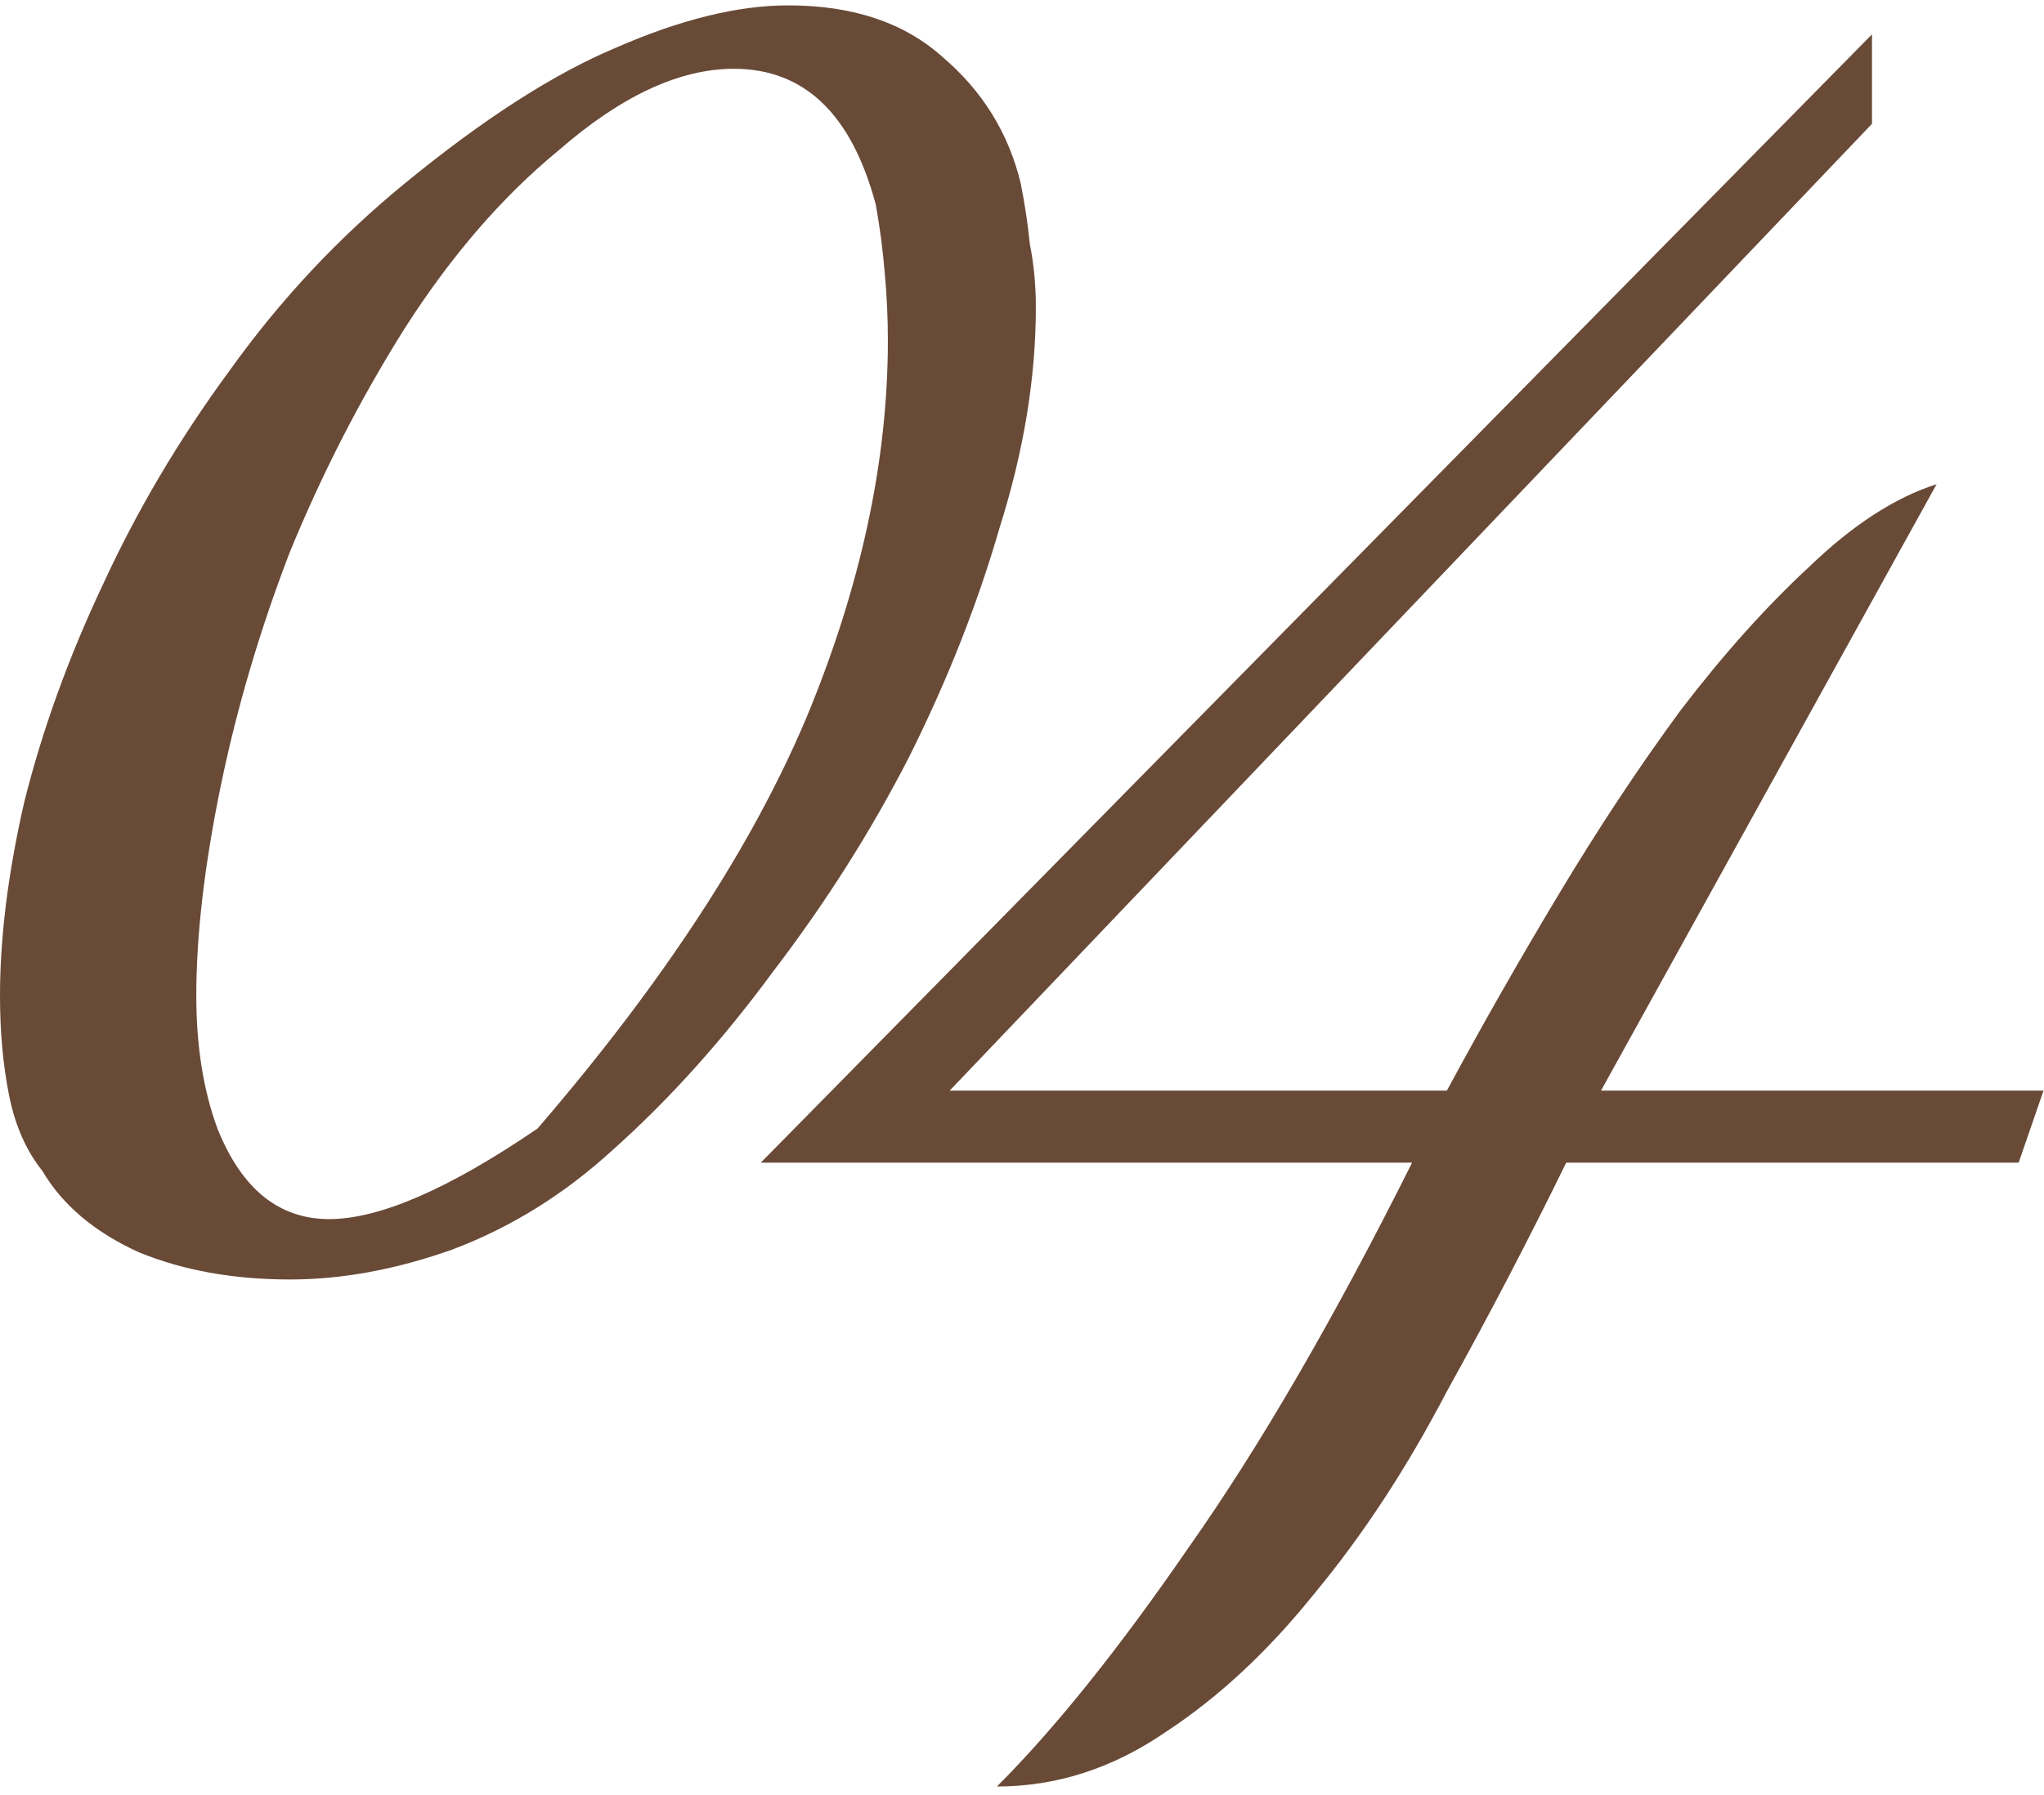
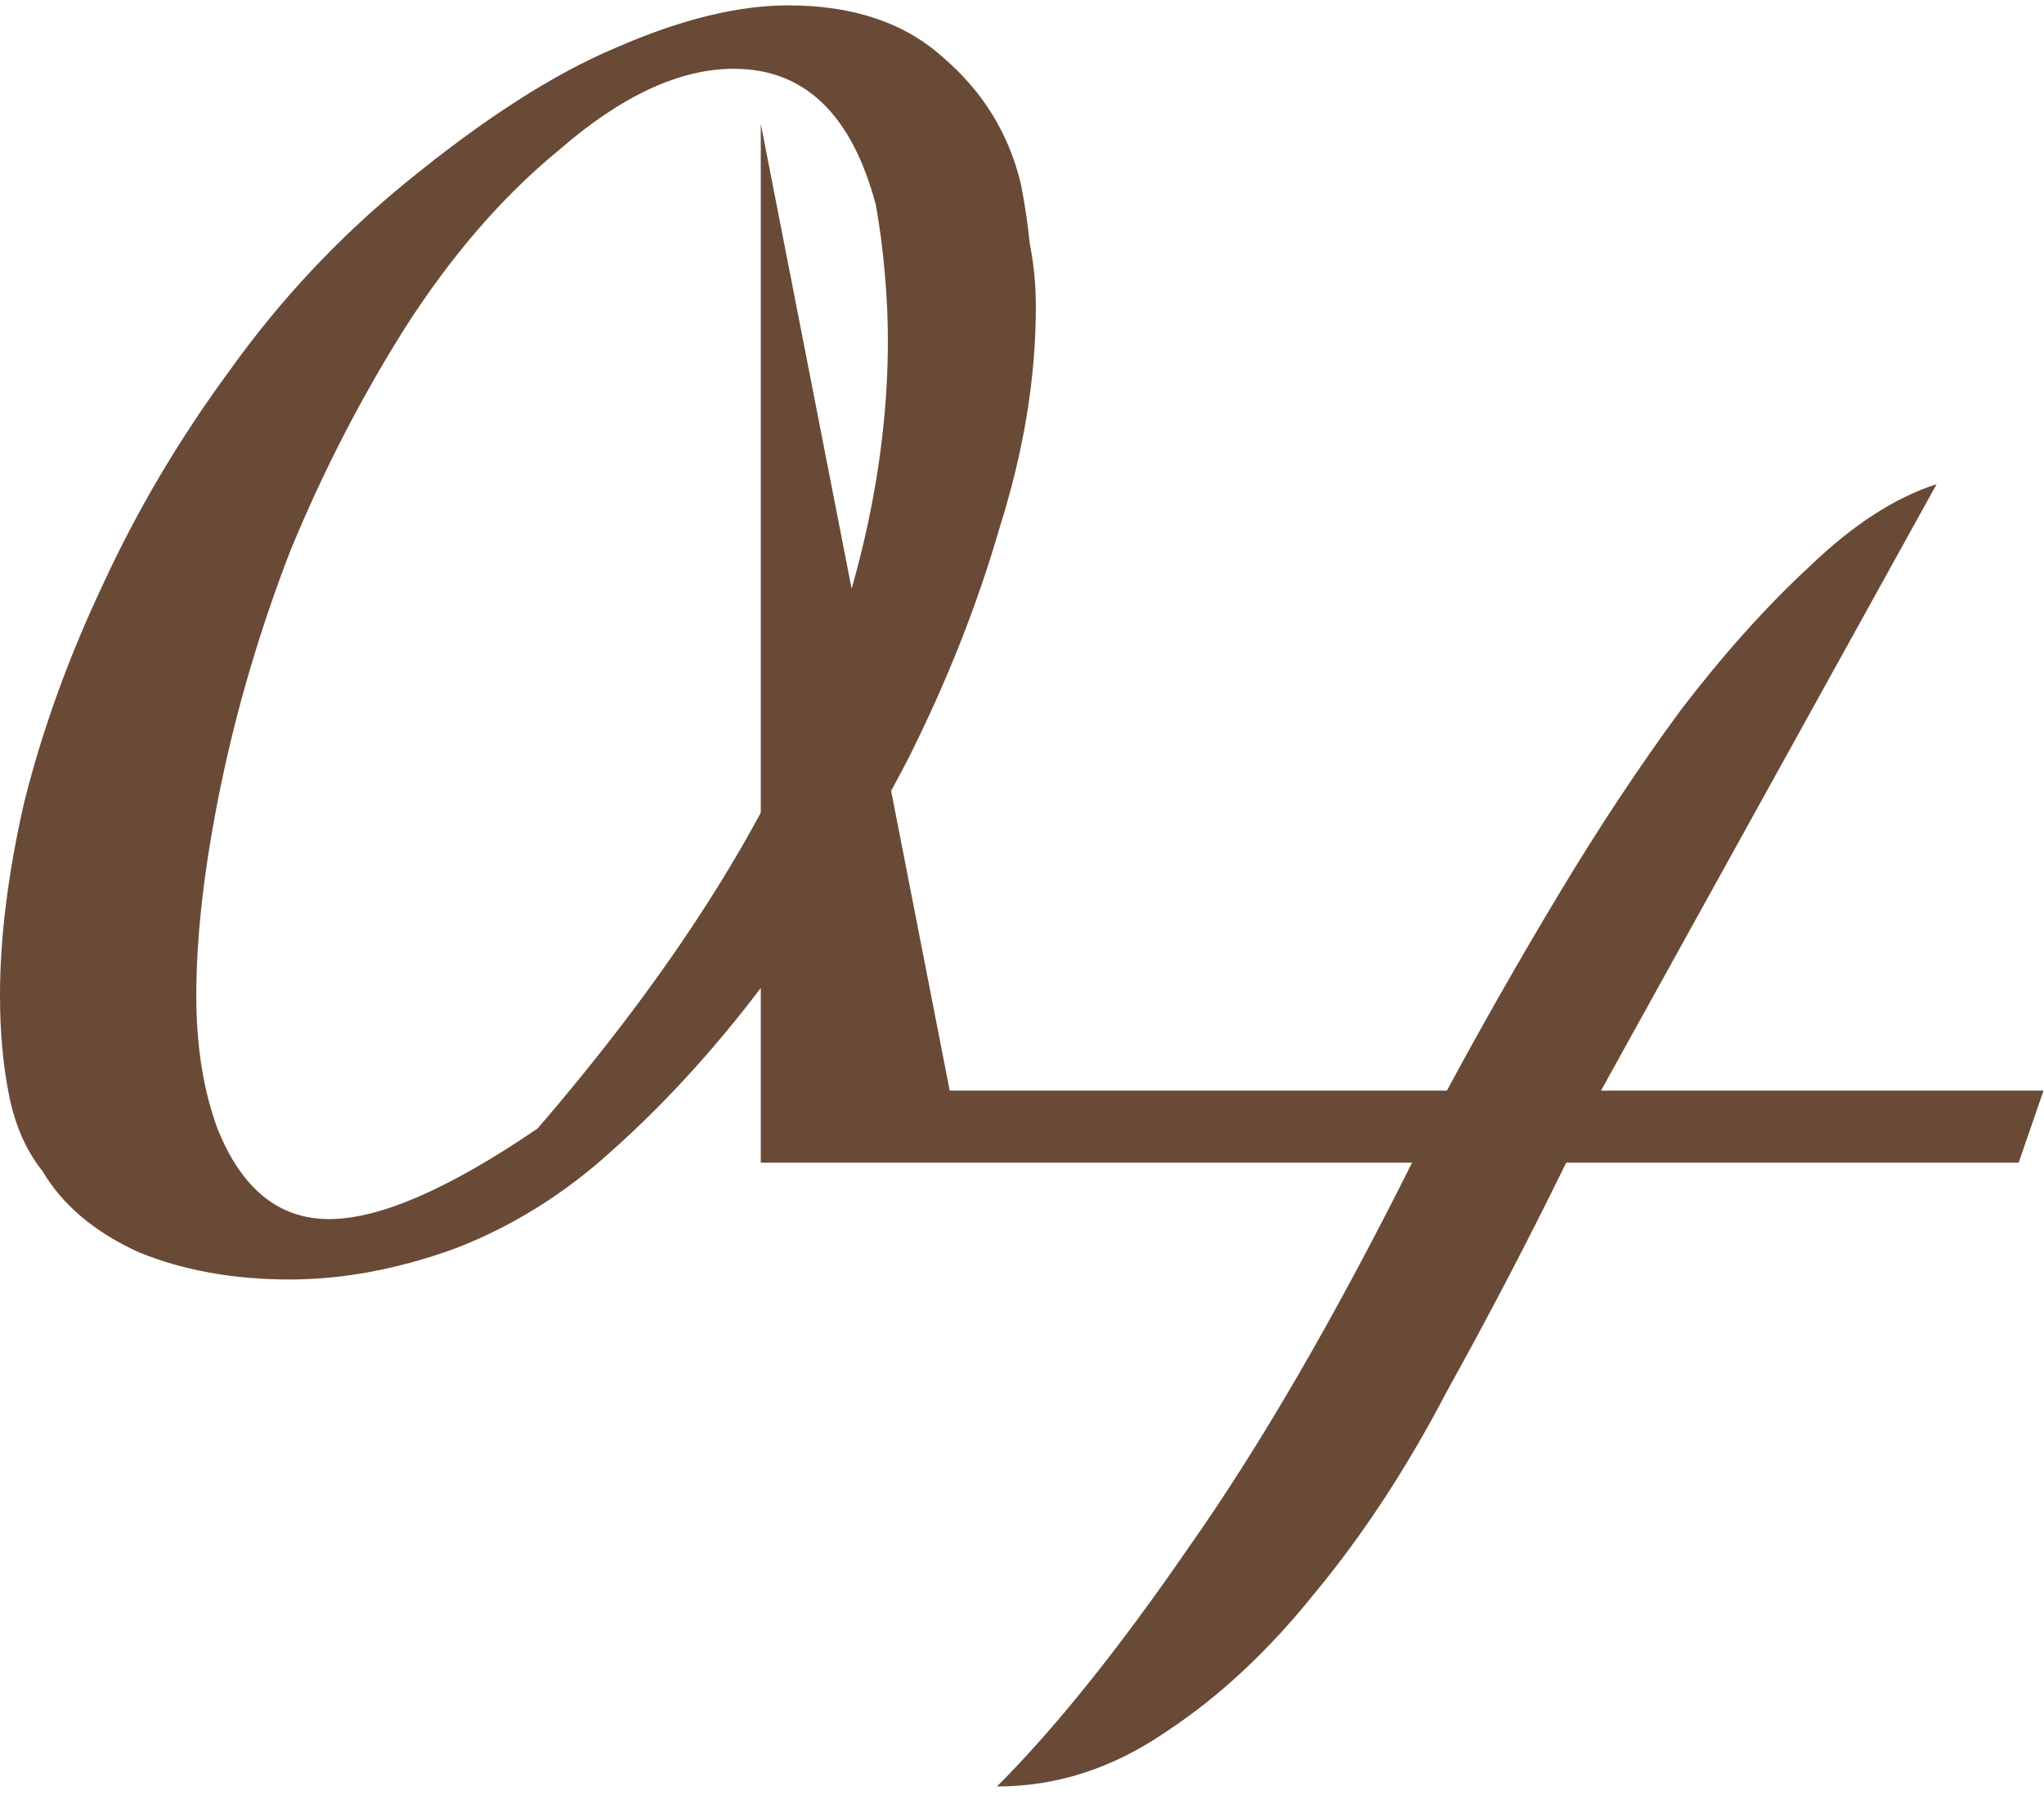
<svg xmlns="http://www.w3.org/2000/svg" width="222" height="195" viewBox="0 0 222 195" fill="none">
-   <path d="M112.504 33.384C112.504 41.037 111.192 49.019 108.568 57.328C106.163 65.637 102.883 73.947 98.728 82.256C94.573 90.347 89.653 98.109 83.968 105.544C78.501 112.979 72.707 119.429 66.584 124.896C61.336 129.707 55.541 133.315 49.2 135.72C43.077 137.907 37.173 139 31.488 139C25.365 139 19.899 138.016 15.088 136.048C10.277 133.861 6.779 130.909 4.592 127.192C2.843 125.005 1.64 122.272 0.984 118.992C0.328 115.712 0 112.104 0 108.168C0 101.827 0.875 94.829 2.624 87.176C4.592 79.304 7.435 71.432 11.152 63.56C14.869 55.469 19.461 47.707 24.928 40.272C30.395 32.619 36.736 25.84 43.952 19.936C52.48 12.939 60.133 8.019 66.912 5.176C73.909 2.115 80.141 0.584 85.608 0.584C92.605 0.584 98.181 2.443 102.336 6.16C106.709 9.877 109.552 14.469 110.864 19.936C111.301 22.123 111.629 24.309 111.848 26.496C112.285 28.683 112.504 30.979 112.504 33.384ZM96.432 36.992C96.432 34.587 96.323 32.181 96.104 29.776C95.885 27.152 95.557 24.637 95.12 22.232C92.496 12.392 87.357 7.472 79.704 7.472C73.8 7.472 67.459 10.424 60.68 16.328C54.557 21.357 48.981 27.808 43.952 35.68C39.141 43.333 34.987 51.424 31.488 59.952C28.208 68.48 25.693 77.008 23.944 85.536C22.195 94.064 21.32 101.608 21.32 108.168C21.32 113.635 22.085 118.445 23.616 122.6C26.24 129.16 30.285 132.44 35.752 132.44C41.219 132.44 48.763 129.16 58.384 122.6C71.941 106.856 81.672 91.987 87.576 77.992C93.48 63.779 96.432 50.112 96.432 36.992ZM221.948 118.48L219.248 126.31H170.108C165.968 134.77 161.648 143.05 157.148 151.15C152.828 159.43 148.058 166.72 142.838 173.02C137.798 179.32 132.398 184.36 126.638 188.14C120.878 192.1 114.758 194.08 108.278 194.08C114.578 187.78 121.508 179.14 129.068 168.16C136.808 157.18 144.908 143.23 153.368 126.31H82.628L203.318 3.73V13.45L103.148 118.48H157.148C160.928 111.46 164.978 104.35 169.298 97.15C173.618 89.95 178.028 83.29 182.528 77.17C187.208 71.05 191.888 65.83 196.568 61.51C201.248 57.01 205.838 54.04 210.338 52.6L173.888 118.48H221.948Z" fill="#694A37" />
+   <path d="M112.504 33.384C112.504 41.037 111.192 49.019 108.568 57.328C106.163 65.637 102.883 73.947 98.728 82.256C94.573 90.347 89.653 98.109 83.968 105.544C78.501 112.979 72.707 119.429 66.584 124.896C61.336 129.707 55.541 133.315 49.2 135.72C43.077 137.907 37.173 139 31.488 139C25.365 139 19.899 138.016 15.088 136.048C10.277 133.861 6.779 130.909 4.592 127.192C2.843 125.005 1.64 122.272 0.984 118.992C0.328 115.712 0 112.104 0 108.168C0 101.827 0.875 94.829 2.624 87.176C4.592 79.304 7.435 71.432 11.152 63.56C14.869 55.469 19.461 47.707 24.928 40.272C30.395 32.619 36.736 25.84 43.952 19.936C52.48 12.939 60.133 8.019 66.912 5.176C73.909 2.115 80.141 0.584 85.608 0.584C92.605 0.584 98.181 2.443 102.336 6.16C106.709 9.877 109.552 14.469 110.864 19.936C111.301 22.123 111.629 24.309 111.848 26.496C112.285 28.683 112.504 30.979 112.504 33.384ZM96.432 36.992C96.432 34.587 96.323 32.181 96.104 29.776C95.885 27.152 95.557 24.637 95.12 22.232C92.496 12.392 87.357 7.472 79.704 7.472C73.8 7.472 67.459 10.424 60.68 16.328C54.557 21.357 48.981 27.808 43.952 35.68C39.141 43.333 34.987 51.424 31.488 59.952C28.208 68.48 25.693 77.008 23.944 85.536C22.195 94.064 21.32 101.608 21.32 108.168C21.32 113.635 22.085 118.445 23.616 122.6C26.24 129.16 30.285 132.44 35.752 132.44C41.219 132.44 48.763 129.16 58.384 122.6C71.941 106.856 81.672 91.987 87.576 77.992C93.48 63.779 96.432 50.112 96.432 36.992ZM221.948 118.48L219.248 126.31H170.108C165.968 134.77 161.648 143.05 157.148 151.15C152.828 159.43 148.058 166.72 142.838 173.02C137.798 179.32 132.398 184.36 126.638 188.14C120.878 192.1 114.758 194.08 108.278 194.08C114.578 187.78 121.508 179.14 129.068 168.16C136.808 157.18 144.908 143.23 153.368 126.31H82.628V13.45L103.148 118.48H157.148C160.928 111.46 164.978 104.35 169.298 97.15C173.618 89.95 178.028 83.29 182.528 77.17C187.208 71.05 191.888 65.83 196.568 61.51C201.248 57.01 205.838 54.04 210.338 52.6L173.888 118.48H221.948Z" fill="#694A37" />
</svg>